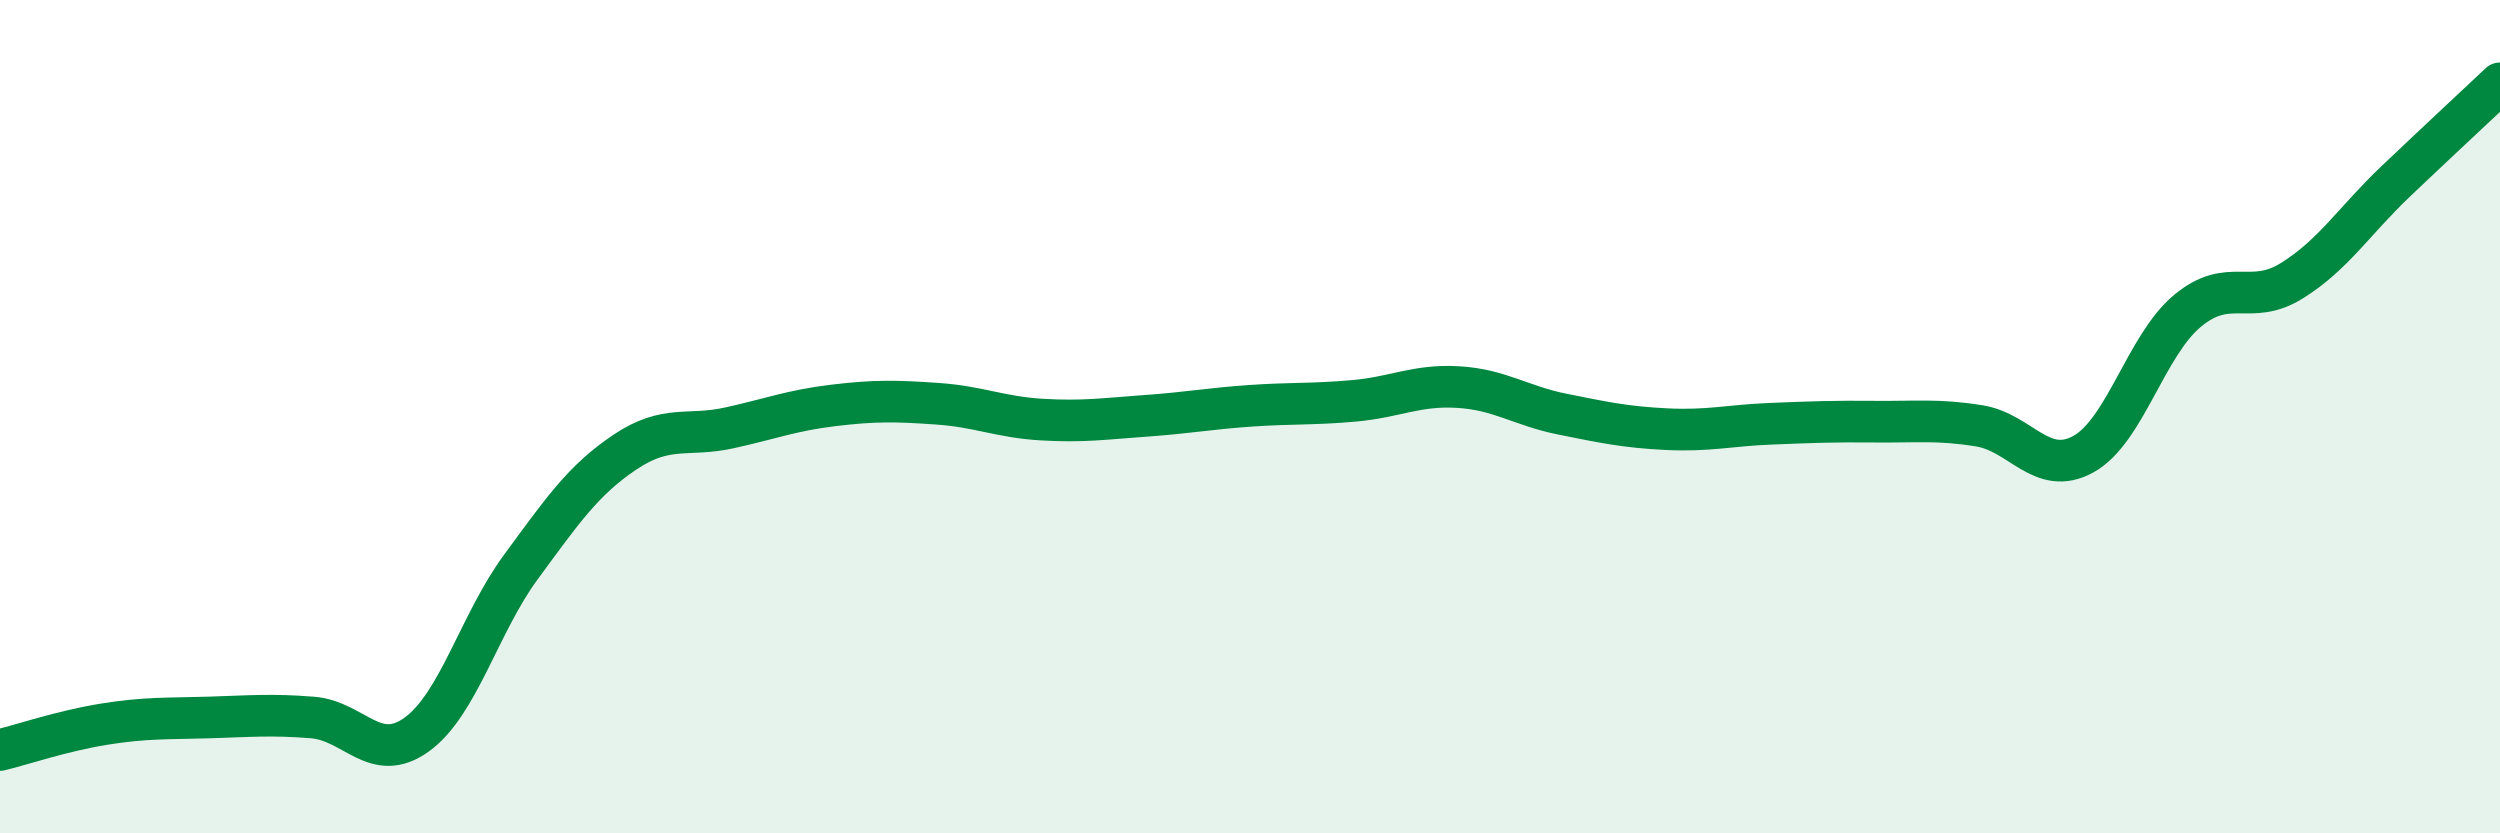
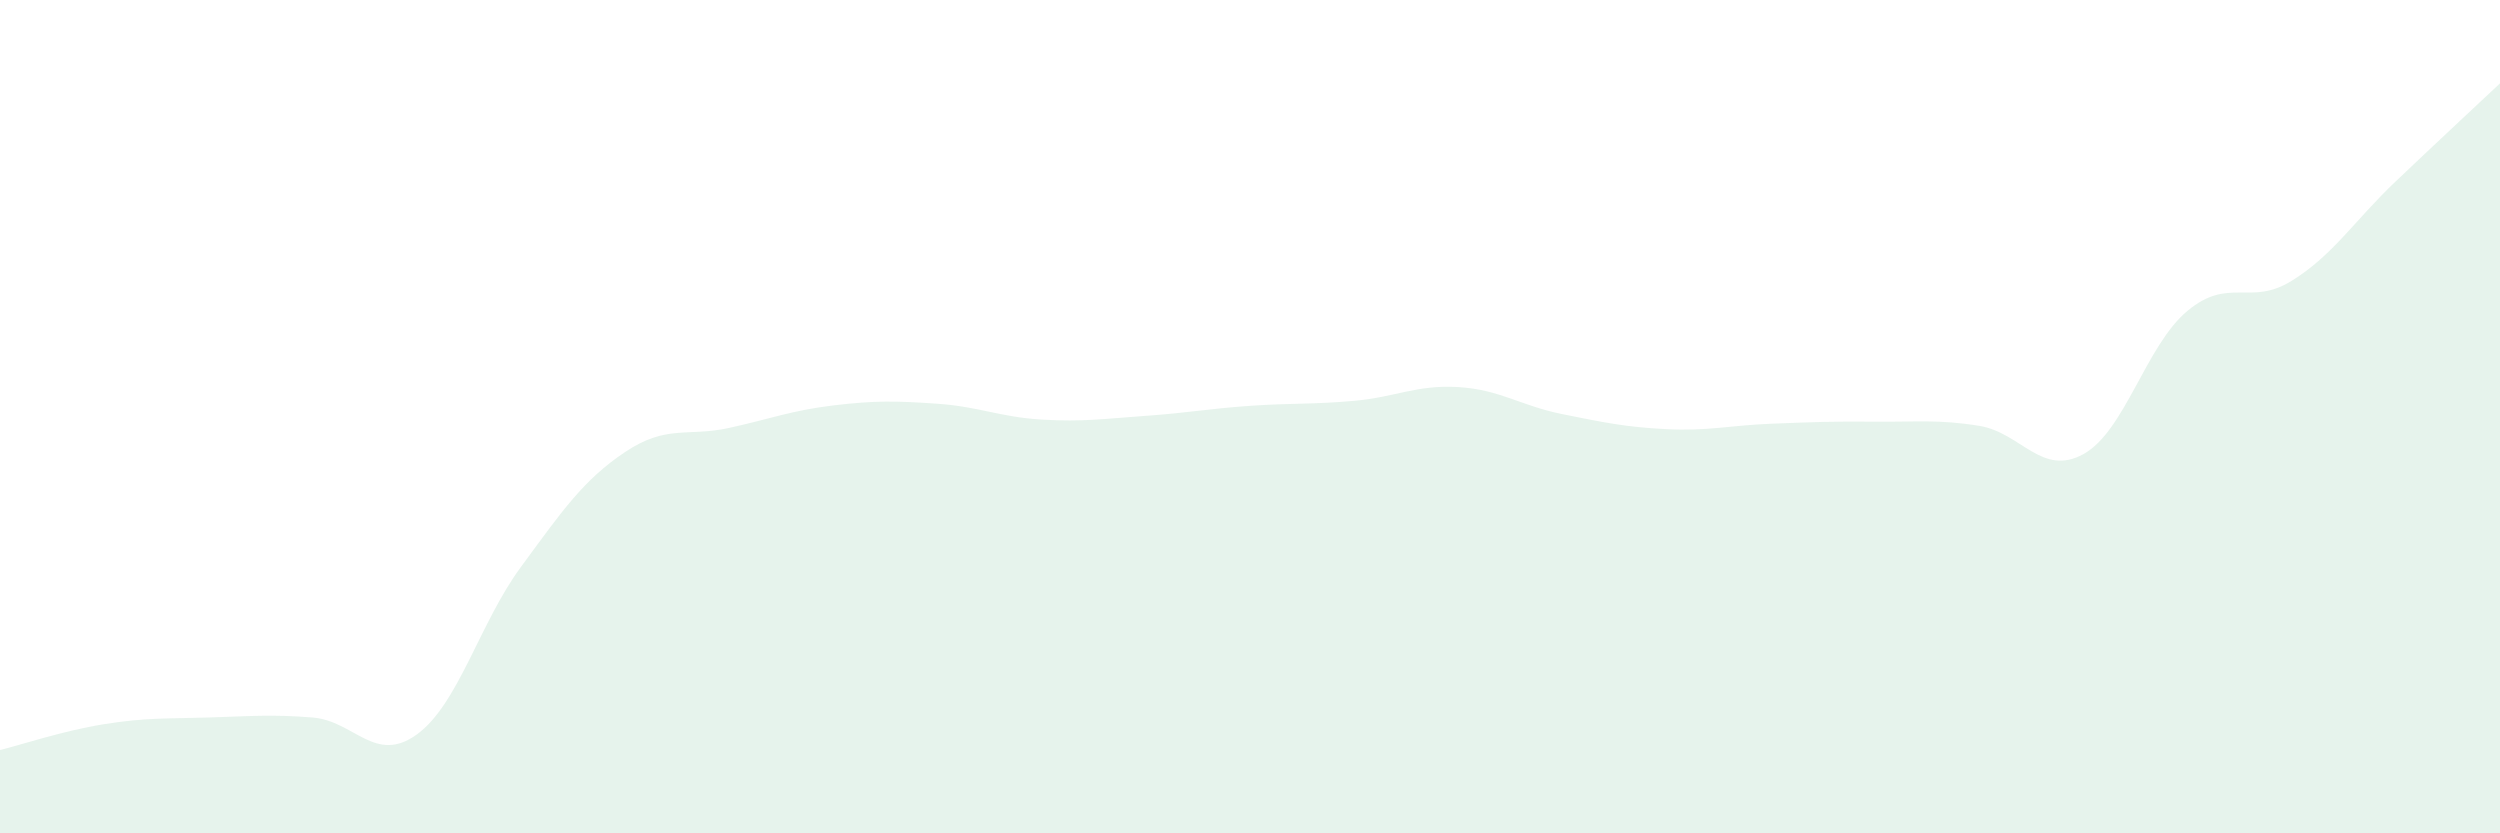
<svg xmlns="http://www.w3.org/2000/svg" width="60" height="20" viewBox="0 0 60 20">
  <path d="M 0,18 C 0.5,17.88 1.5,17.54 2.5,17.38 C 3.5,17.22 4,17.25 5,17.22 C 6,17.19 6.5,17.14 7.5,17.22 C 8.5,17.3 9,18.35 10,17.63 C 11,16.91 11.5,14.97 12.5,13.61 C 13.5,12.25 14,11.52 15,10.85 C 16,10.18 16.5,10.49 17.5,10.27 C 18.5,10.05 19,9.85 20,9.73 C 21,9.61 21.5,9.62 22.5,9.69 C 23.5,9.76 24,10.01 25,10.07 C 26,10.13 26.5,10.05 27.5,9.98 C 28.5,9.91 29,9.81 30,9.74 C 31,9.67 31.5,9.71 32.5,9.62 C 33.5,9.53 34,9.23 35,9.29 C 36,9.35 36.5,9.74 37.5,9.94 C 38.5,10.14 39,10.25 40,10.3 C 41,10.35 41.5,10.21 42.5,10.17 C 43.5,10.13 44,10.11 45,10.12 C 46,10.13 46.5,10.06 47.5,10.22 C 48.5,10.38 49,11.45 50,10.9 C 51,10.35 51.5,8.29 52.5,7.46 C 53.5,6.63 54,7.36 55,6.74 C 56,6.12 56.5,5.3 57.5,4.35 C 58.5,3.4 59.5,2.47 60,2L60 20L0 20Z" fill="#008740" opacity="0.1" stroke-linecap="round" stroke-linejoin="round" />
-   <path d="M 0,18 C 0.5,17.88 1.5,17.54 2.5,17.38 C 3.5,17.22 4,17.25 5,17.22 C 6,17.19 6.5,17.14 7.5,17.22 C 8.5,17.3 9,18.35 10,17.63 C 11,16.91 11.5,14.97 12.5,13.61 C 13.5,12.25 14,11.52 15,10.85 C 16,10.18 16.5,10.49 17.5,10.27 C 18.5,10.05 19,9.85 20,9.73 C 21,9.61 21.5,9.62 22.5,9.69 C 23.5,9.76 24,10.01 25,10.07 C 26,10.13 26.5,10.05 27.5,9.98 C 28.5,9.91 29,9.81 30,9.74 C 31,9.67 31.5,9.71 32.5,9.62 C 33.5,9.53 34,9.23 35,9.29 C 36,9.35 36.5,9.74 37.5,9.94 C 38.5,10.14 39,10.25 40,10.3 C 41,10.35 41.5,10.21 42.5,10.17 C 43.5,10.13 44,10.11 45,10.12 C 46,10.13 46.5,10.06 47.5,10.22 C 48.5,10.38 49,11.45 50,10.9 C 51,10.35 51.5,8.29 52.5,7.46 C 53.5,6.63 54,7.36 55,6.74 C 56,6.12 56.5,5.3 57.5,4.35 C 58.5,3.4 59.5,2.47 60,2" stroke="#008740" stroke-width="1" fill="none" stroke-linecap="round" stroke-linejoin="round" />
</svg>